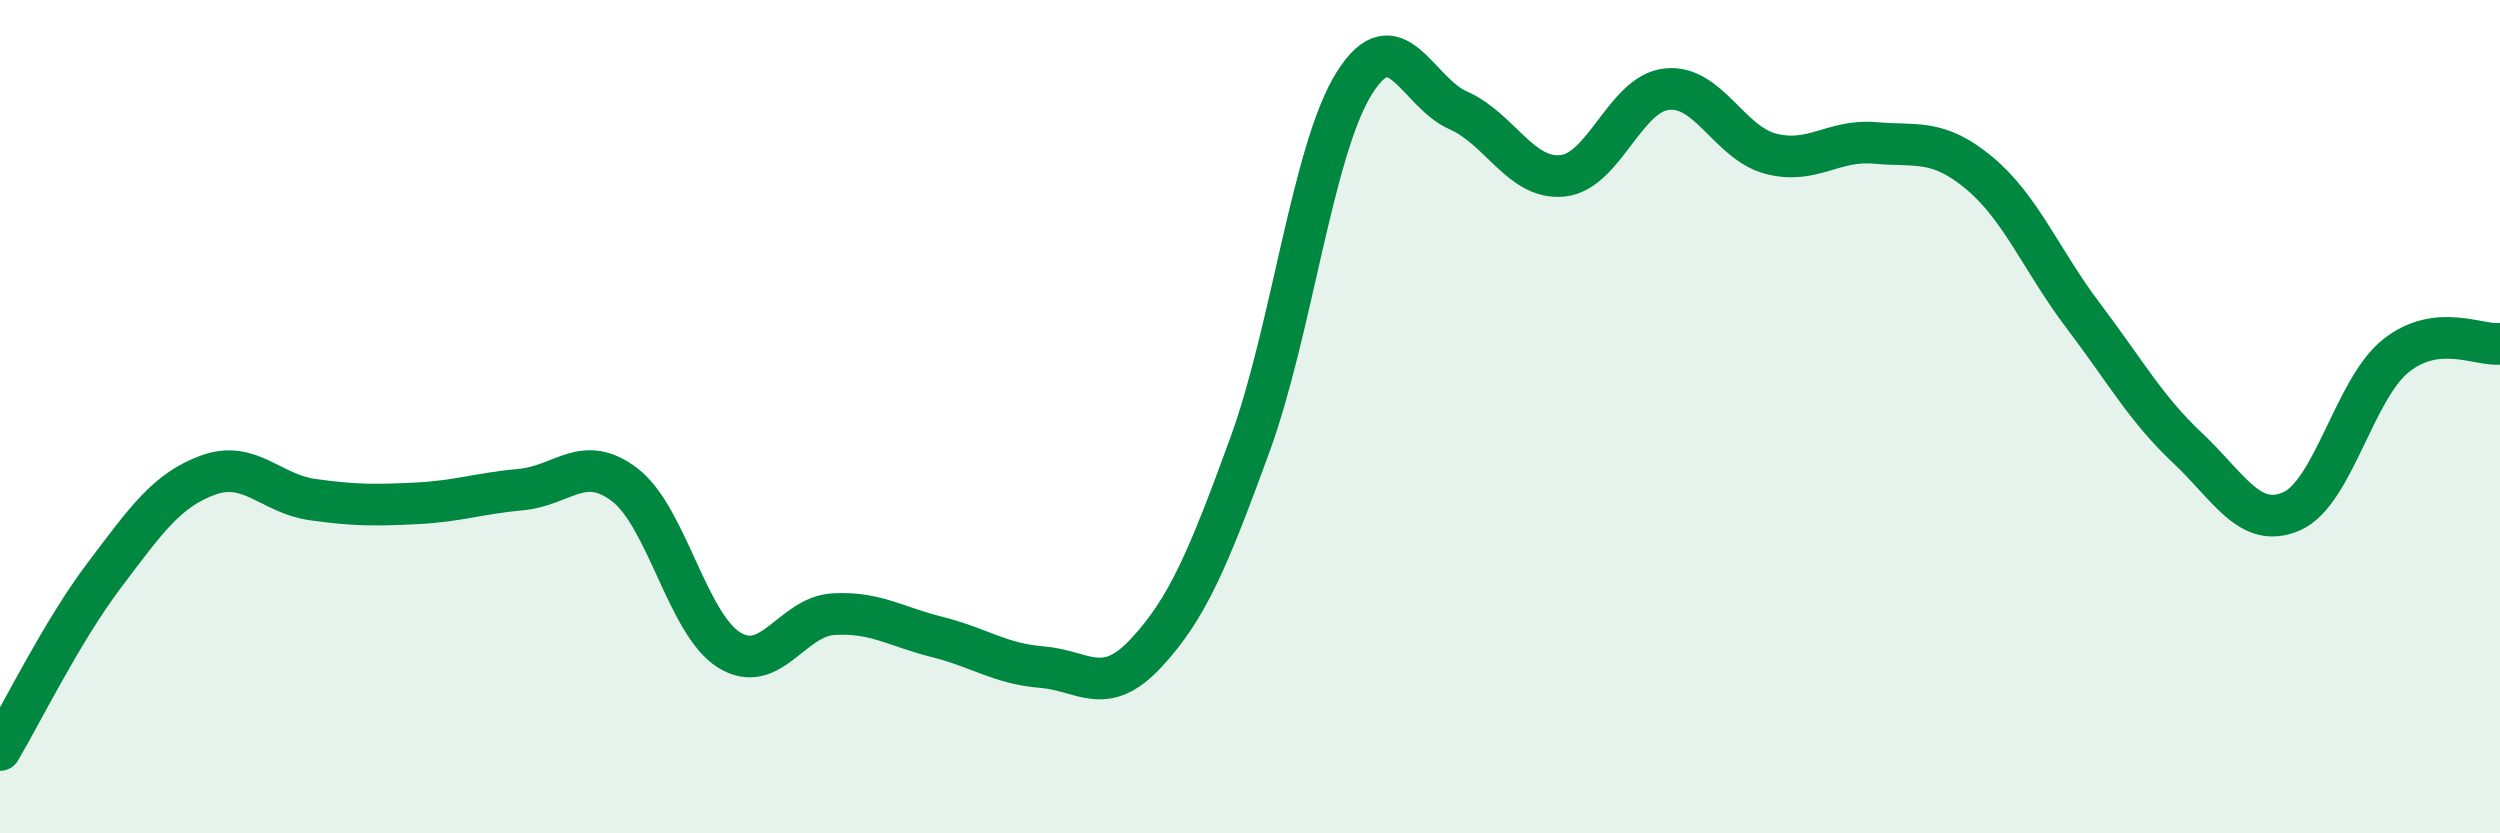
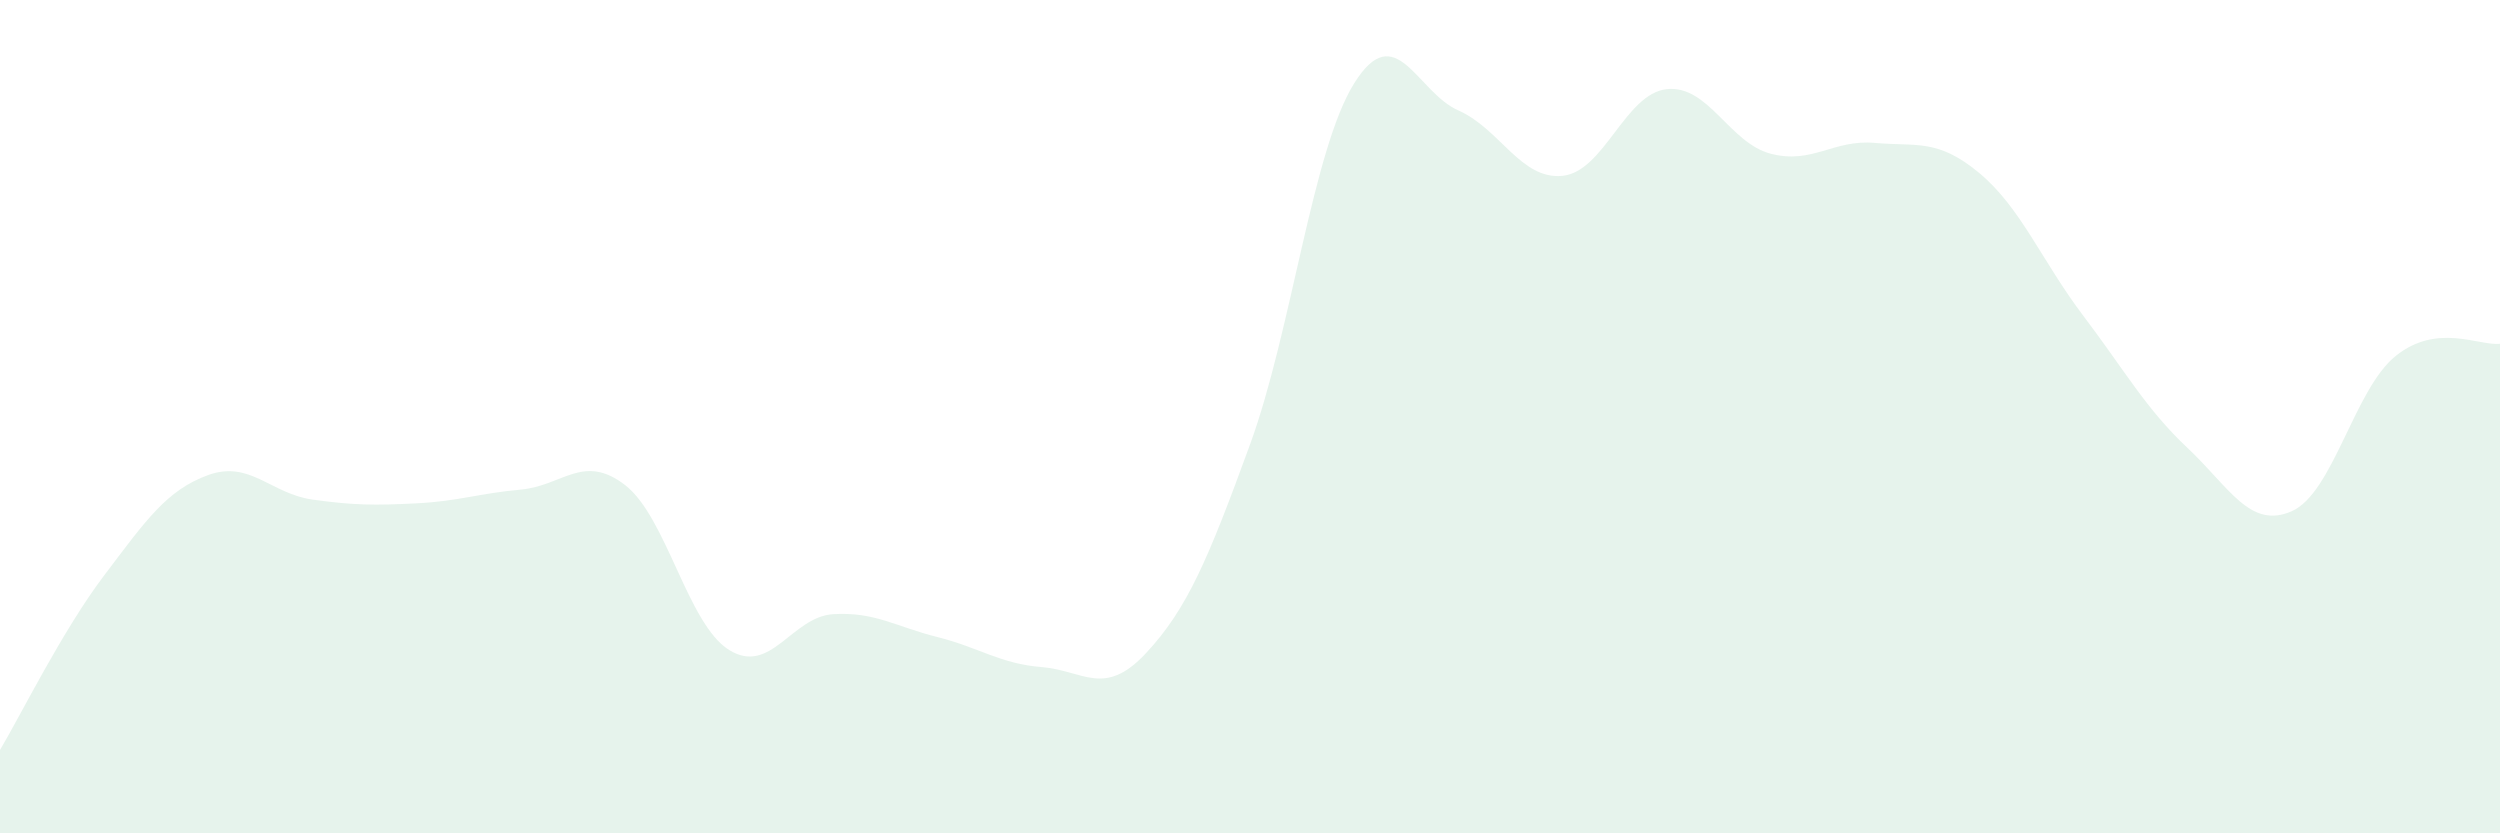
<svg xmlns="http://www.w3.org/2000/svg" width="60" height="20" viewBox="0 0 60 20">
  <path d="M 0,18 C 0.5,17.16 1.5,15.13 2.5,13.81 C 3.5,12.49 4,11.76 5,11.4 C 6,11.04 6.5,11.85 7.5,11.99 C 8.5,12.13 9,12.13 10,12.08 C 11,12.03 11.5,11.84 12.5,11.75 C 13.5,11.66 14,10.87 15,11.64 C 16,12.41 16.5,14.98 17.5,15.6 C 18.5,16.22 19,14.8 20,14.74 C 21,14.68 21.5,15.04 22.5,15.29 C 23.5,15.54 24,15.93 25,16.01 C 26,16.09 26.5,16.75 27.5,15.68 C 28.5,14.61 29,13.41 30,10.67 C 31,7.93 31.5,3.6 32.5,2 C 33.5,0.4 34,2.21 35,2.65 C 36,3.09 36.5,4.32 37.5,4.22 C 38.5,4.12 39,2.25 40,2.14 C 41,2.03 41.5,3.43 42.5,3.69 C 43.5,3.95 44,3.34 45,3.43 C 46,3.52 46.5,3.32 47.5,4.15 C 48.5,4.98 49,6.26 50,7.58 C 51,8.9 51.5,9.81 52.5,10.75 C 53.5,11.69 54,12.71 55,12.27 C 56,11.83 56.5,9.34 57.5,8.54 C 58.5,7.74 59.5,8.31 60,8.25L60 20L0 20Z" fill="#008740" opacity="0.1" stroke-linecap="round" stroke-linejoin="round" />
-   <path d="M 0,18 C 0.5,17.16 1.5,15.13 2.5,13.81 C 3.5,12.49 4,11.76 5,11.4 C 6,11.04 6.5,11.85 7.5,11.99 C 8.5,12.13 9,12.13 10,12.08 C 11,12.03 11.5,11.84 12.5,11.75 C 13.5,11.66 14,10.87 15,11.64 C 16,12.41 16.5,14.98 17.5,15.6 C 18.5,16.22 19,14.8 20,14.74 C 21,14.68 21.5,15.04 22.5,15.29 C 23.5,15.54 24,15.93 25,16.01 C 26,16.09 26.5,16.75 27.5,15.68 C 28.5,14.61 29,13.41 30,10.67 C 31,7.93 31.5,3.6 32.5,2 C 33.5,0.4 34,2.21 35,2.65 C 36,3.09 36.5,4.32 37.5,4.22 C 38.5,4.12 39,2.25 40,2.14 C 41,2.03 41.5,3.43 42.5,3.69 C 43.5,3.95 44,3.34 45,3.43 C 46,3.52 46.5,3.32 47.5,4.15 C 48.5,4.98 49,6.26 50,7.58 C 51,8.9 51.5,9.81 52.5,10.75 C 53.5,11.69 54,12.71 55,12.27 C 56,11.83 56.5,9.34 57.5,8.54 C 58.5,7.74 59.5,8.31 60,8.25" stroke="#008740" stroke-width="1" fill="none" stroke-linecap="round" stroke-linejoin="round" />
</svg>